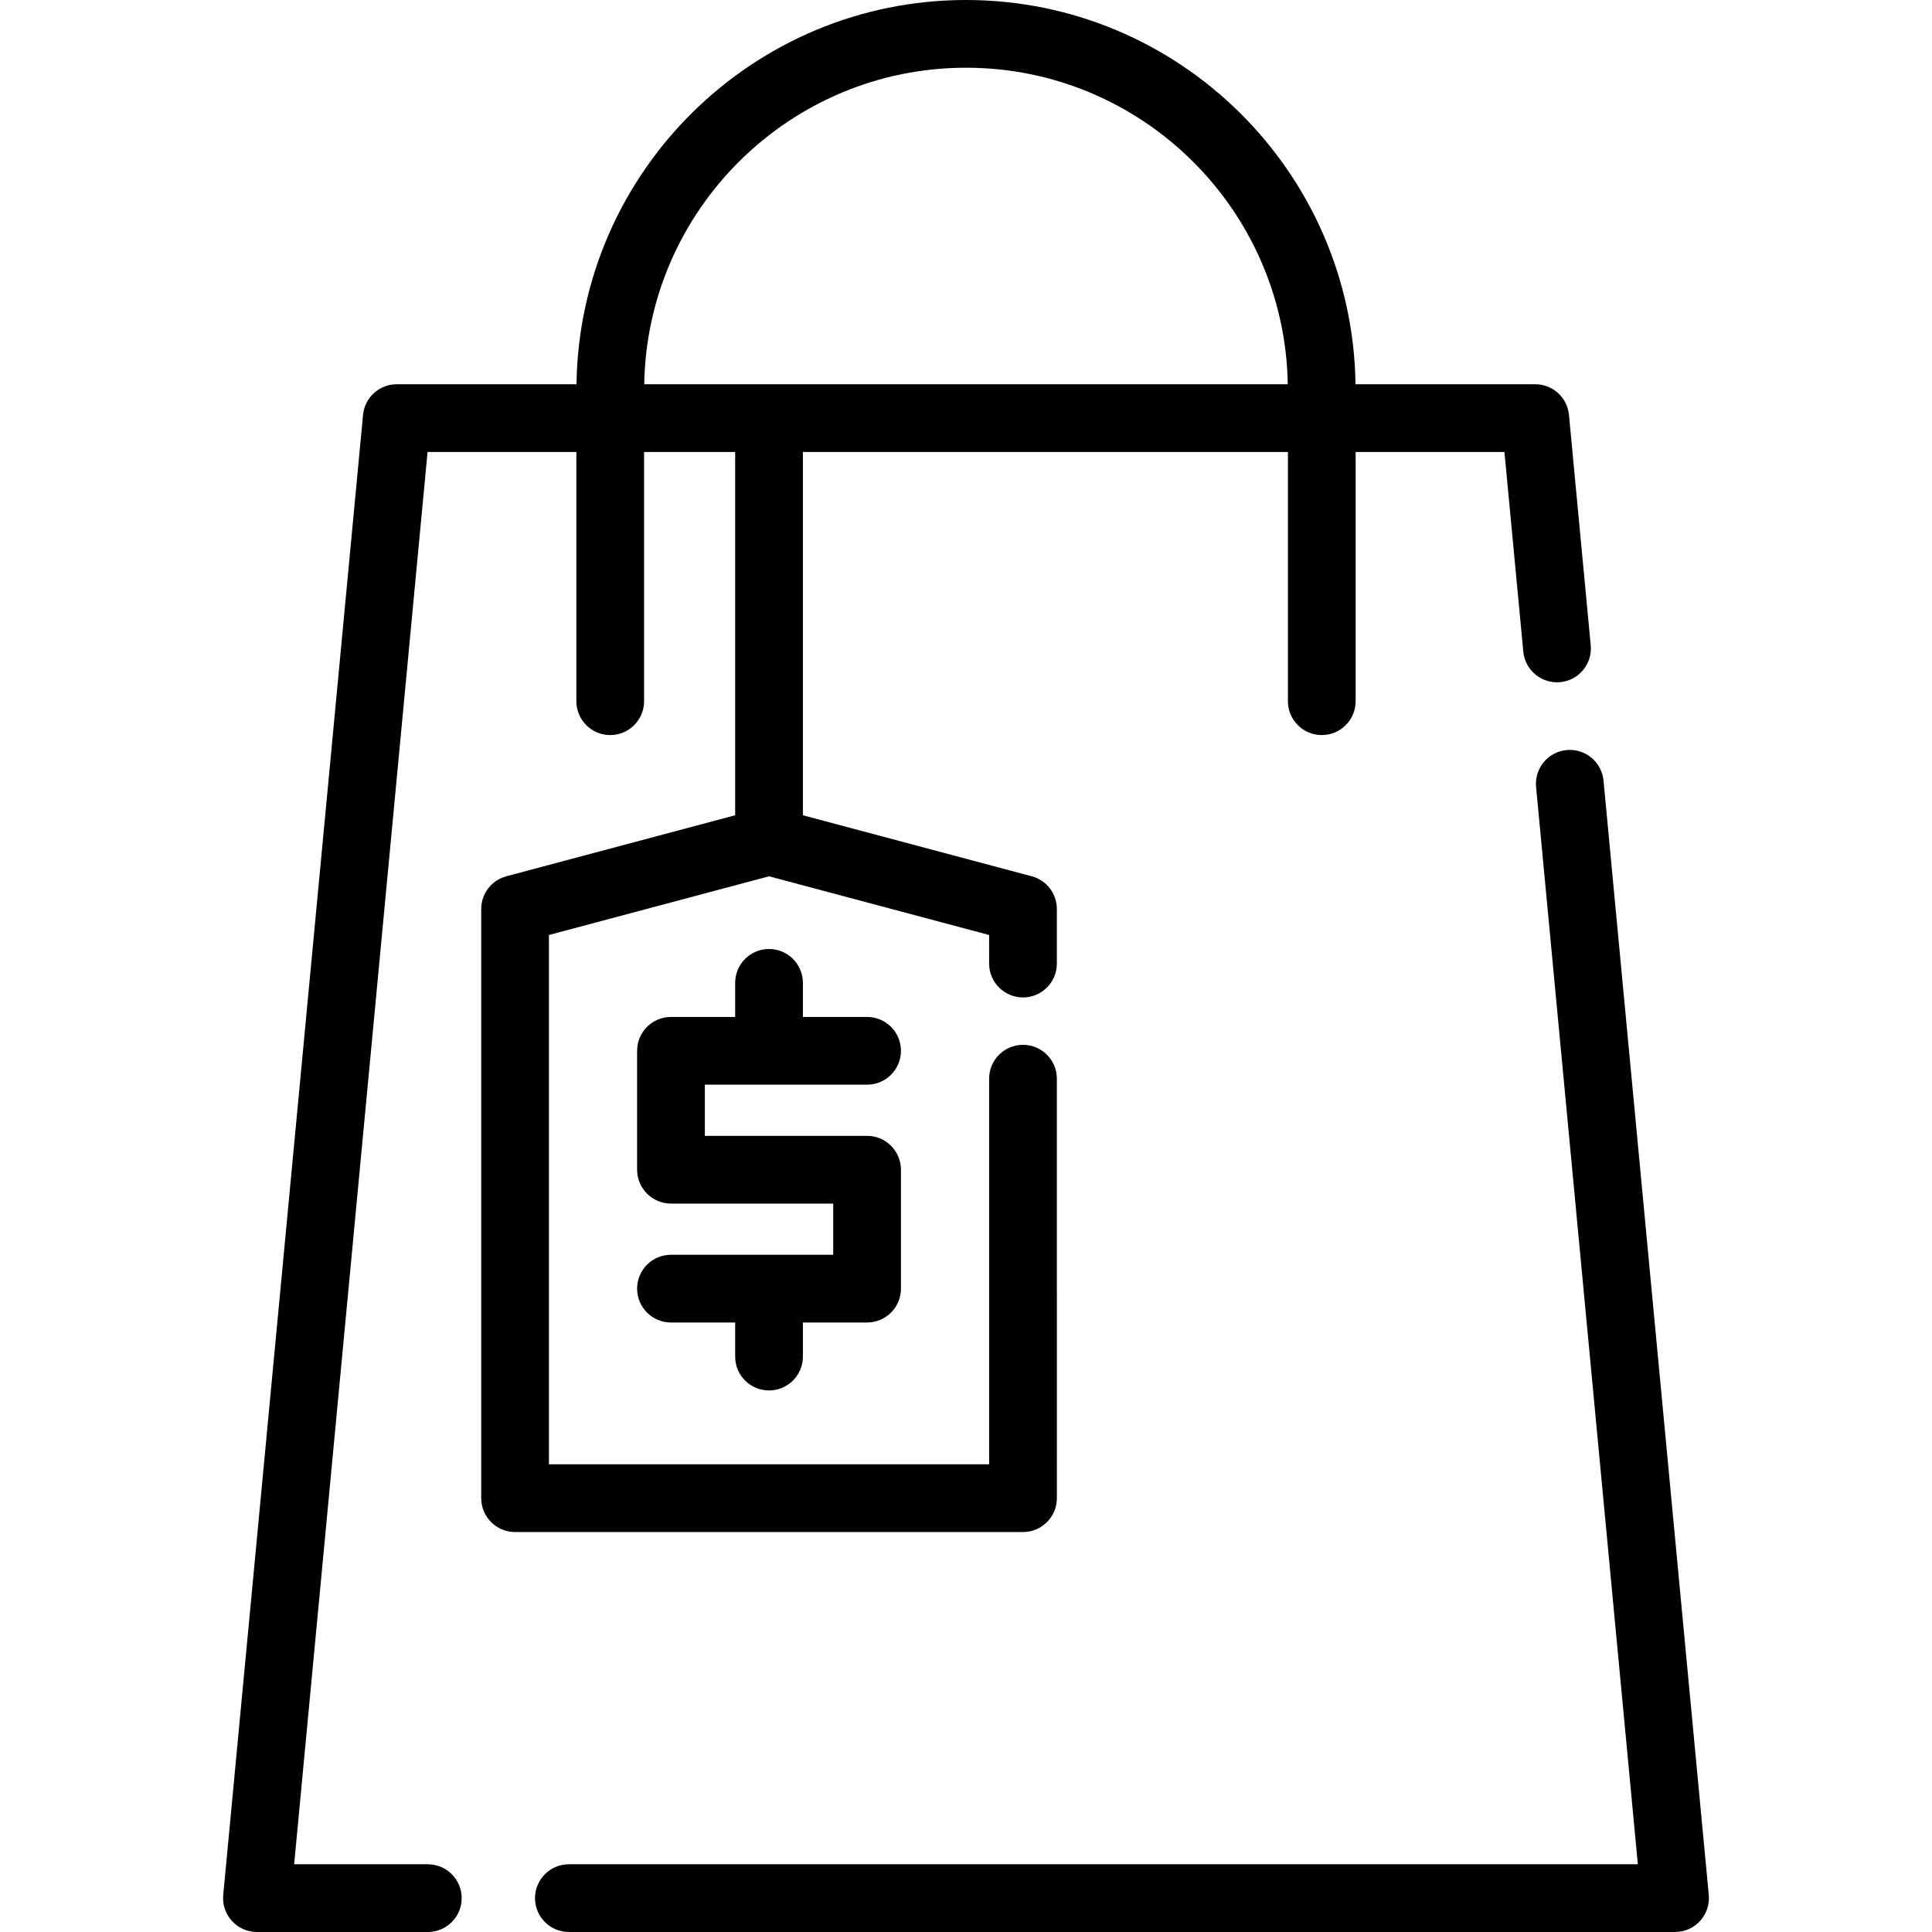
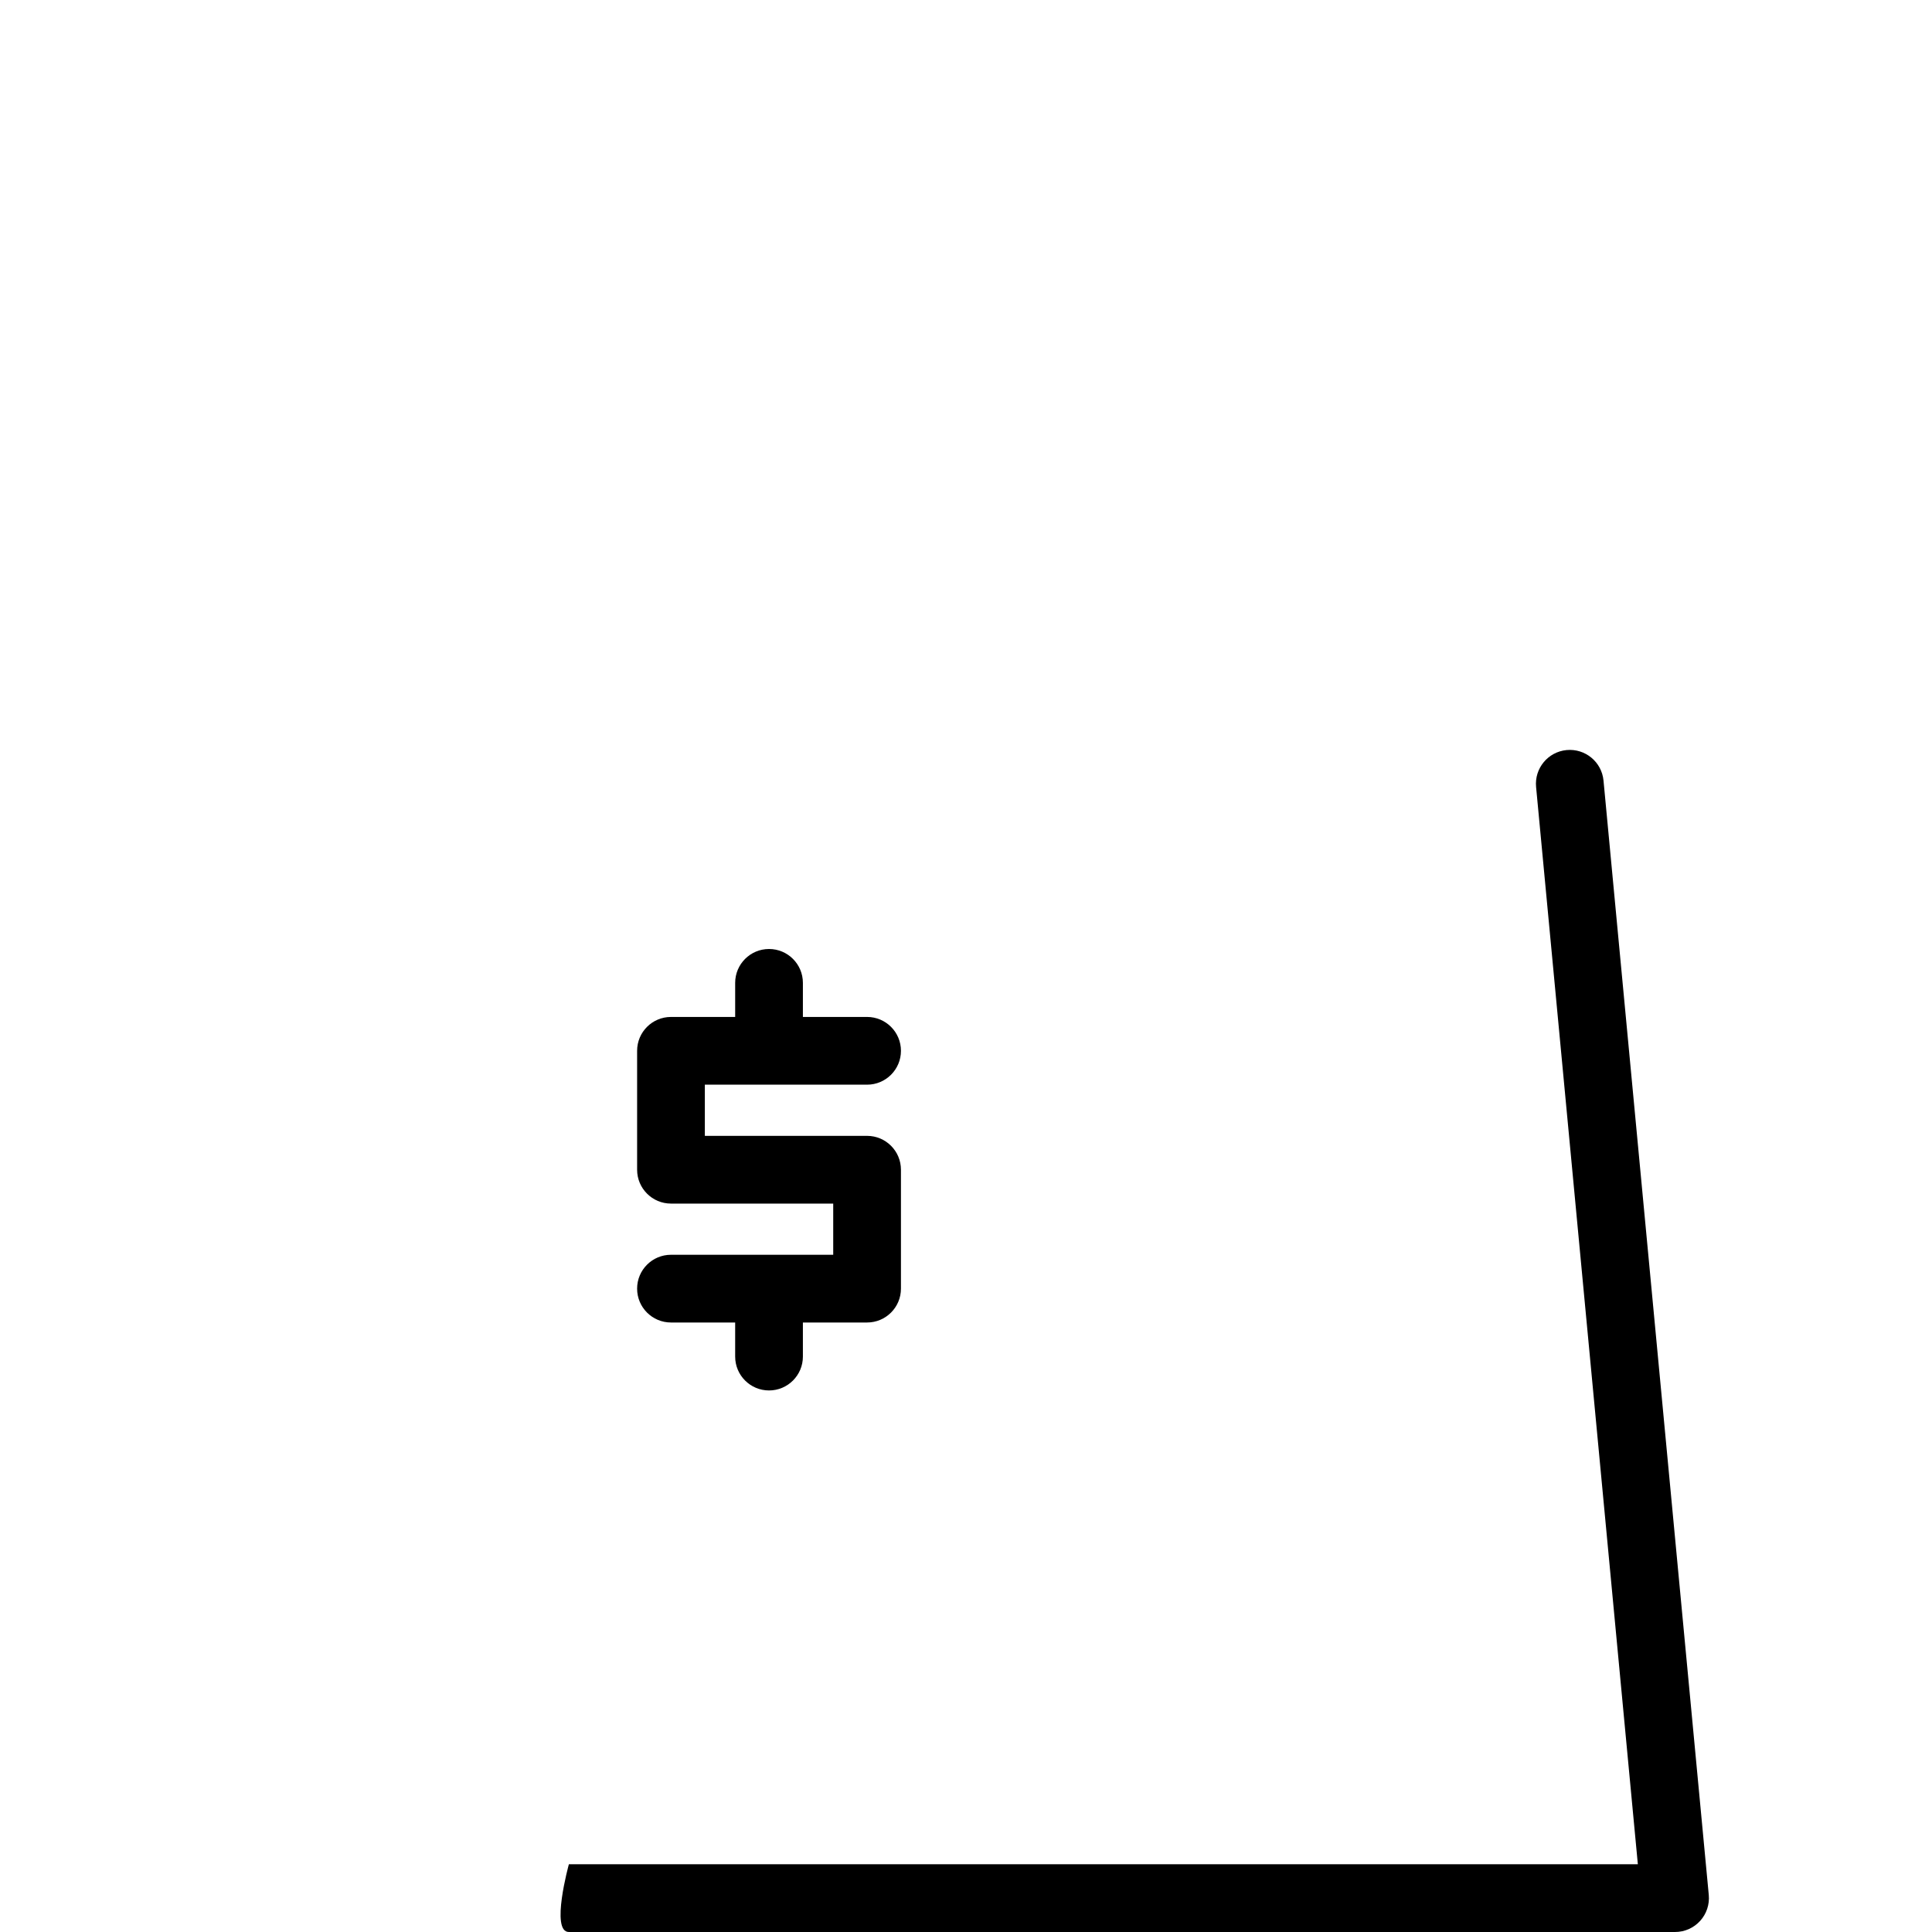
<svg xmlns="http://www.w3.org/2000/svg" version="1.1" id="Layer_1" x="0px" y="0px" viewBox="0 0 512 512" style="enable-background:new 0 0 512 512;" xml:space="preserve">
  <g>
    <g>
-       <path d="M452.843,502.182l-27.897-295.32c-0.467-4.933-4.834-8.55-9.778-8.09c-4.935,0.467-8.556,4.844-8.091,9.778l26.97,285.501    h-283.29c-4.956,0-8.974,4.018-8.974,8.974S145.8,512,150.756,512h293.152c2.526,0,4.937-1.065,6.637-2.934    C452.247,507.197,453.08,504.698,452.843,502.182z" />
+       <path d="M452.843,502.182l-27.897-295.32c-0.467-4.933-4.834-8.55-9.778-8.09c-4.935,0.467-8.556,4.844-8.091,9.778l26.97,285.501    h-283.29S145.8,512,150.756,512h293.152c2.526,0,4.937-1.065,6.637-2.934    C452.247,507.197,453.08,504.698,452.843,502.182z" />
    </g>
  </g>
  <g>
    <g>
      <path d="M229.785,301.014h-42.994v-13.565h42.995c4.956,0,8.974-4.018,8.974-8.974s-4.018-8.974-8.974-8.974h-17.01v-9.033    c0-4.956-4.018-8.974-8.974-8.974s-8.974,4.018-8.974,8.974v9.033h-17.011c-4.956,0-8.974,4.018-8.974,8.974v31.513    c0,4.956,4.018,8.974,8.974,8.974h42.995v13.565h-42.995c-4.956,0-8.974,4.018-8.974,8.974s4.018,8.974,8.974,8.974h17.01v9.034    c0,4.956,4.018,8.974,8.974,8.974s8.974-4.018,8.974-8.974v-9.034h17.01c4.956,0,8.974-4.018,8.974-8.974v-31.513    C238.759,305.032,234.741,301.014,229.785,301.014z" />
    </g>
  </g>
  <g>
    <g>
-       <path d="M421.558,171.005l-5.767-61.046c-0.436-4.609-4.305-8.129-8.935-8.129h-47.633C358.451,45.55,312.458,0,256,0    S153.549,45.55,152.777,101.828h-47.633c-4.629,0-8.499,3.521-8.935,8.129L59.158,502.182c-0.238,2.516,0.597,5.015,2.297,6.884    c1.7,1.869,4.11,2.934,6.637,2.934h45.283c4.956,0,8.974-4.018,8.974-8.974s-4.018-8.974-8.974-8.974H77.953l35.357-374.276    h39.431v66.05c0,4.956,4.018,8.974,8.974,8.974s8.974-4.018,8.974-8.974v-66.05h24.139v96.275l-60.641,16.171    c-3.928,1.047-6.661,4.605-6.661,8.671v156.14c0,4.956,4.018,8.974,8.974,8.974h134.605c4.957-0.001,8.974-4.019,8.974-8.975    V285.866c0-4.956-4.017-8.974-8.974-8.974s-8.974,4.018-8.974,8.974v102.192H145.473v-140.27l58.328-15.555l58.329,15.555v7.569    c0,4.956,4.017,8.974,8.974,8.974s8.974-4.018,8.974-8.974v-14.464c0-4.066-2.733-7.623-6.661-8.671l-60.641-16.171v-96.275    h128.535v66.05c0,4.956,4.017,8.974,8.974,8.974c4.957,0,8.974-4.018,8.974-8.974v-66.05h39.43l5,52.917    c0.467,4.935,4.862,8.55,9.778,8.09C418.401,180.316,422.023,175.939,421.558,171.005z M170.725,101.828    c0.769-46.38,38.714-83.88,85.275-83.88c46.56,0,84.504,37.5,85.275,83.88H170.725z" />
-     </g>
+       </g>
  </g>
  <g>
</g>
  <g>
</g>
  <g>
</g>
  <g>
</g>
  <g>
</g>
  <g>
</g>
  <g>
</g>
  <g>
</g>
  <g>
</g>
  <g>
</g>
  <g>
</g>
  <g>
</g>
  <g>
</g>
  <g>
</g>
  <g>
</g>
</svg>